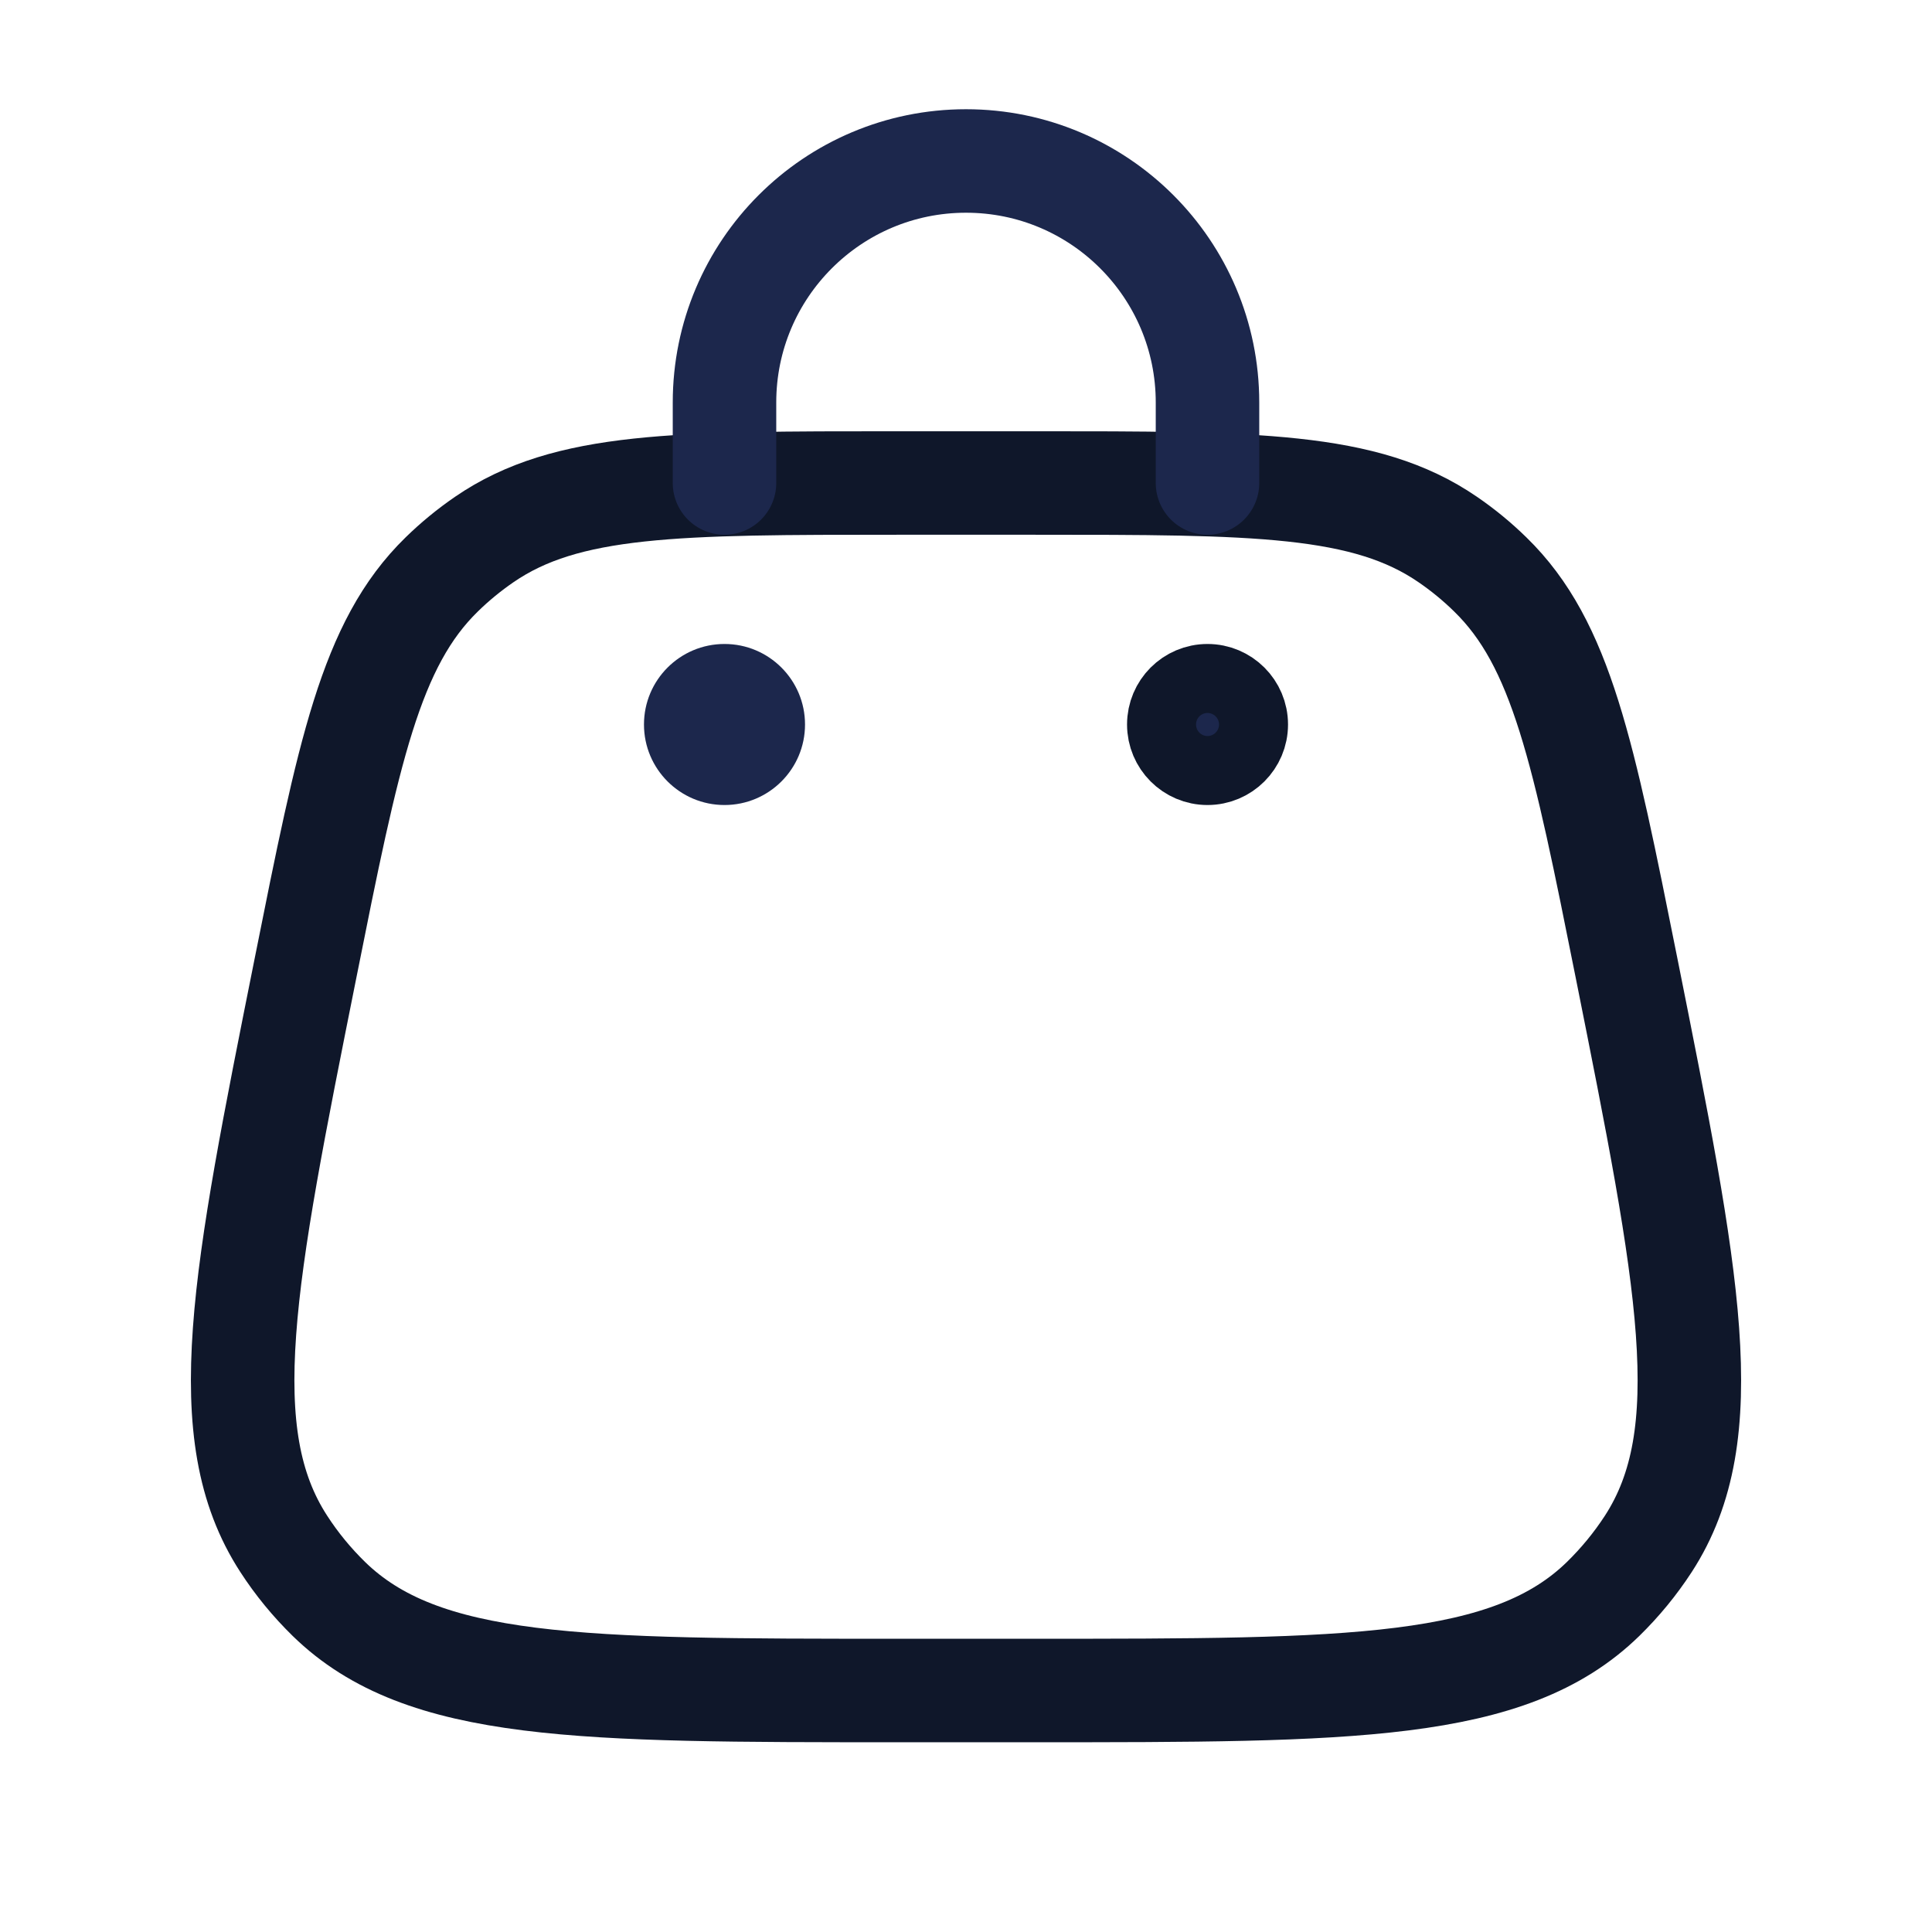
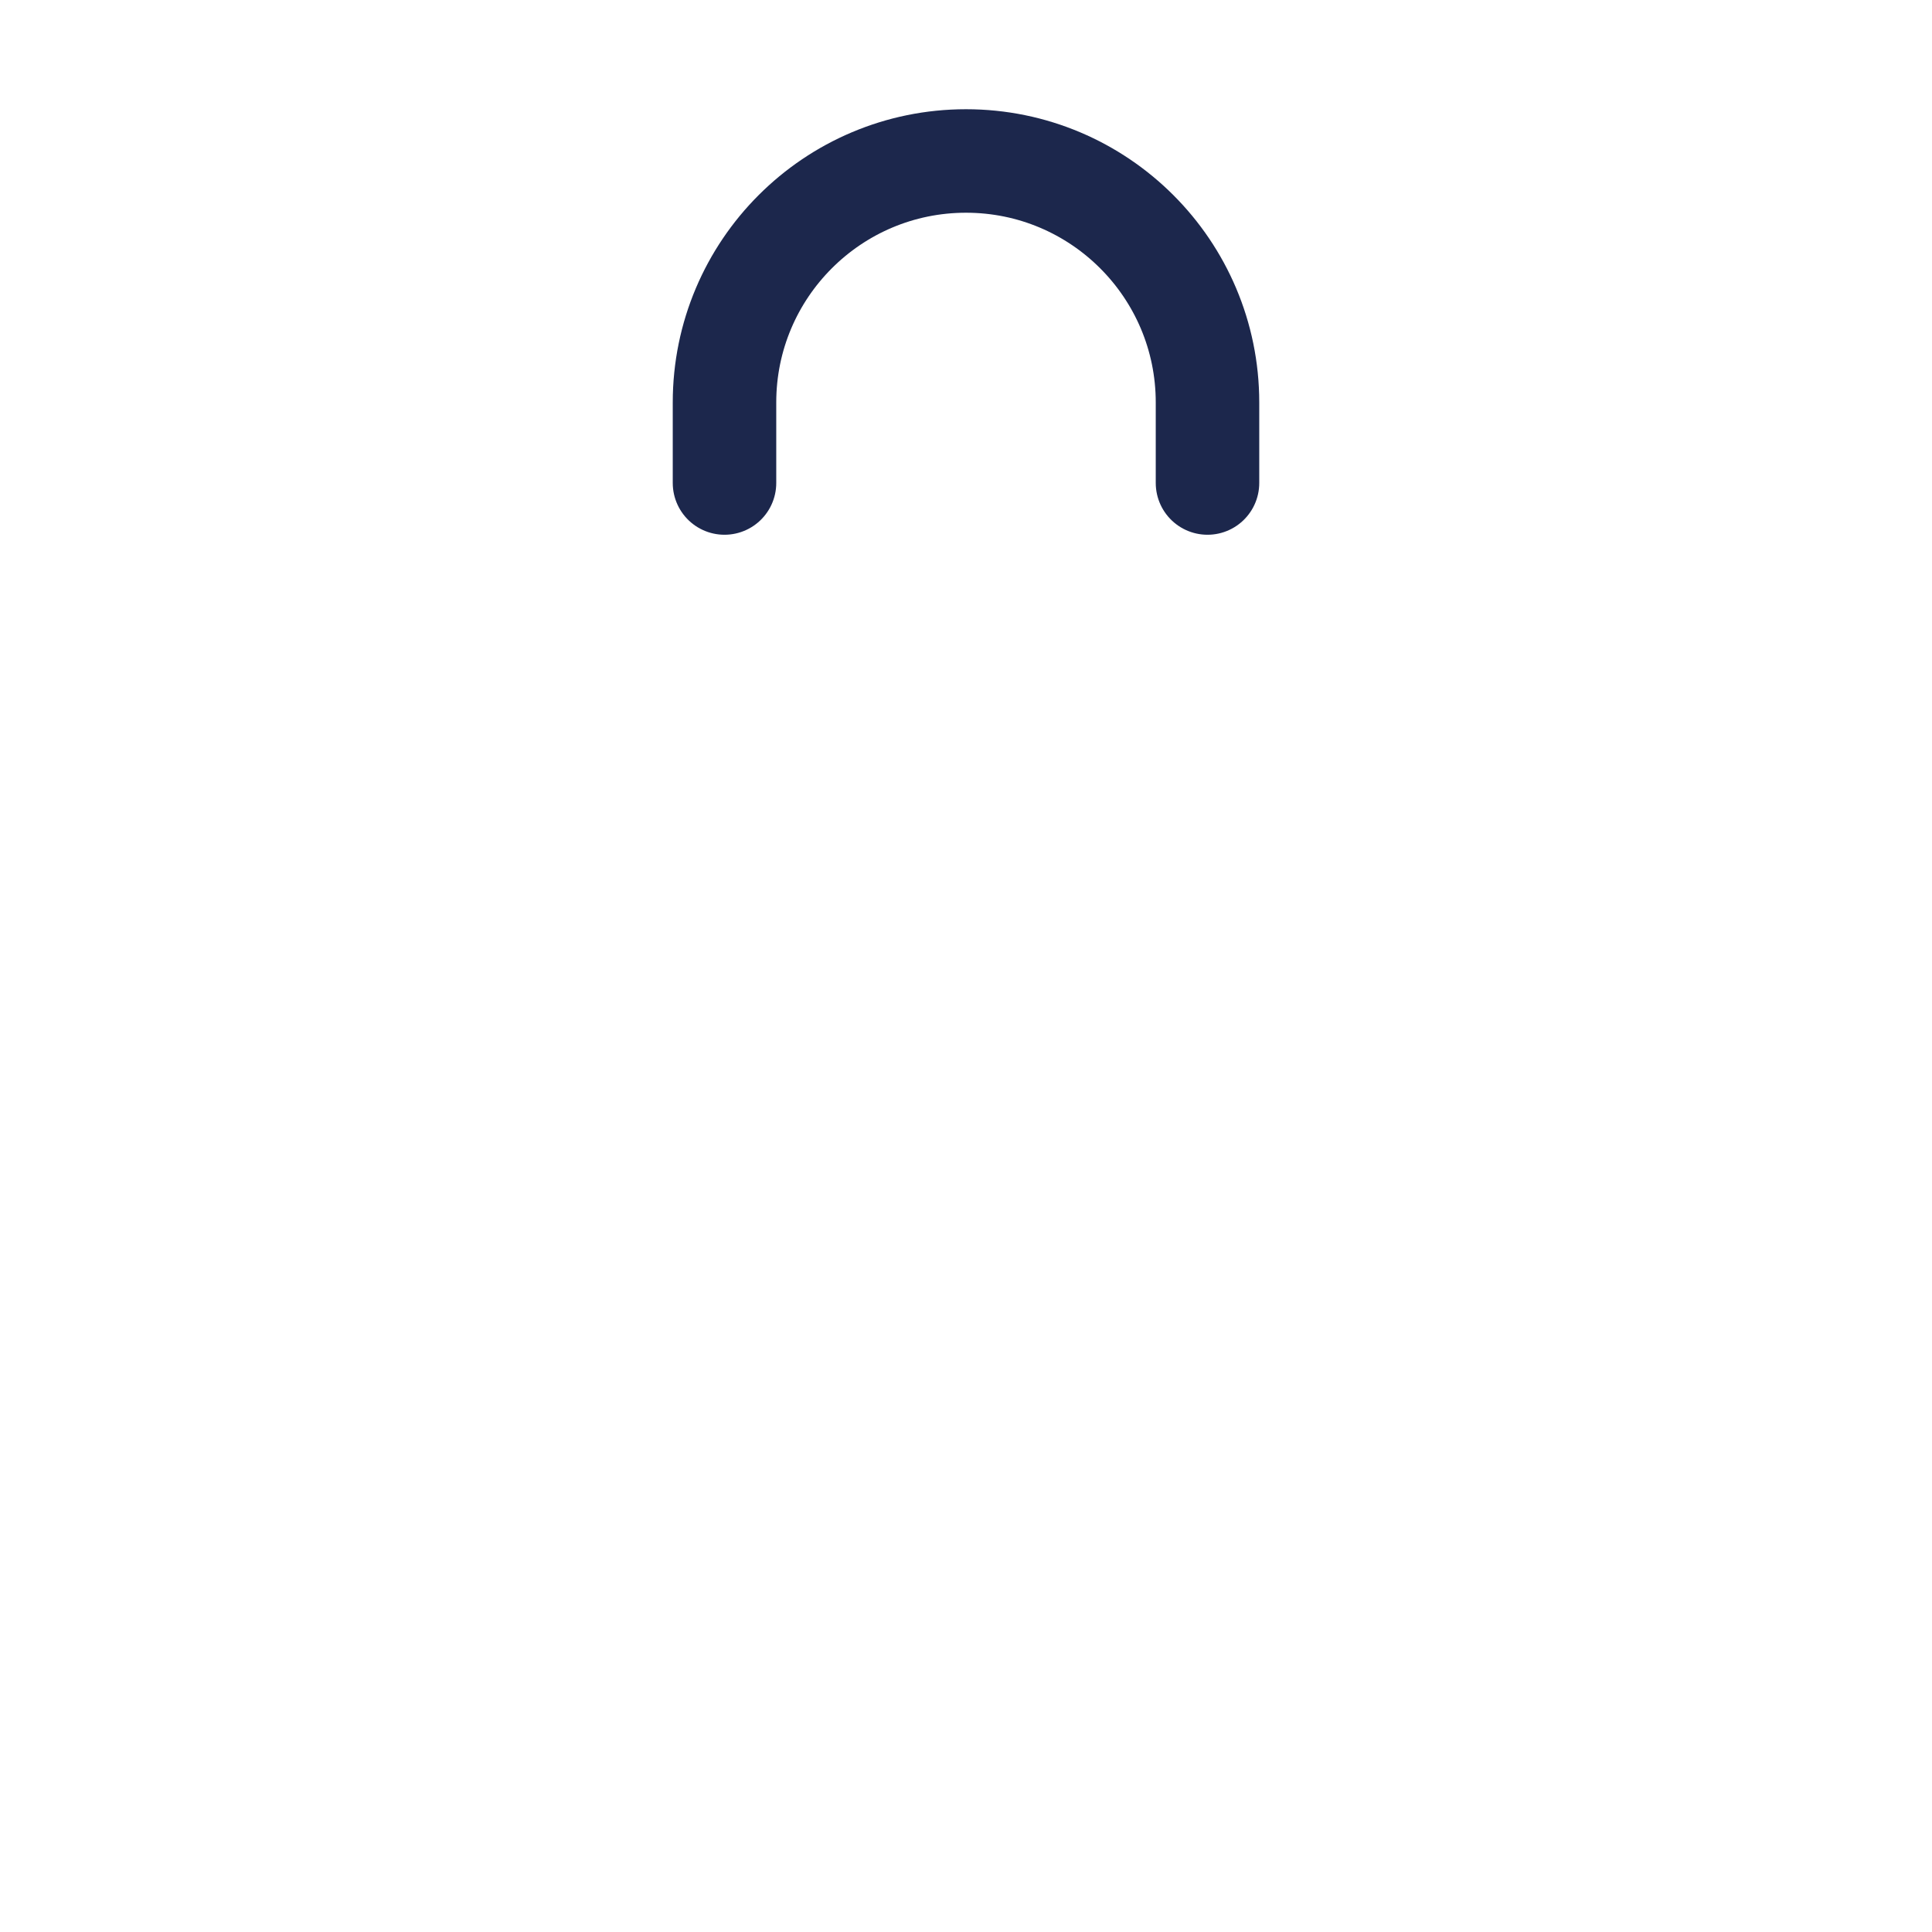
<svg xmlns="http://www.w3.org/2000/svg" width="28" height="28" viewBox="0 0 28 28" fill="none">
-   <path d="M4.427 14.034C5.053 10.9 5.367 9.334 6.402 8.325C6.593 8.138 6.801 7.968 7.021 7.817C8.213 7 9.811 7 13.007 7H14.993C18.189 7 19.787 7 20.979 7.817C21.2 7.968 21.407 8.138 21.598 8.325C22.634 9.334 22.947 10.9 23.574 14.034C24.473 18.533 24.923 20.782 23.888 22.376C23.7 22.665 23.481 22.931 23.235 23.172C21.875 24.5 19.581 24.5 14.993 24.5H13.007C8.419 24.5 6.125 24.5 4.765 23.172C4.519 22.931 4.3 22.665 4.113 22.376C3.077 20.782 3.527 18.533 4.427 14.034Z" stroke="#0F172A" stroke-width="1.5" />
-   <path d="M18.167 10.5C18.167 10.868 17.868 11.167 17.5 11.167C17.132 11.167 16.834 10.868 16.834 10.5C16.834 10.132 17.132 9.833 17.5 9.833C17.868 9.833 18.167 10.132 18.167 10.5Z" fill="#1C274C" stroke="#0F172A" />
-   <circle cx="10.5" cy="10.5" r="1.167" fill="#1C274C" />
  <path d="M10.5 7V5.833C10.5 3.9 12.067 2.333 14 2.333C15.933 2.333 17.5 3.9 17.5 5.833V7" stroke="#1C274C" stroke-width="1.5" stroke-linecap="round" />
</svg>